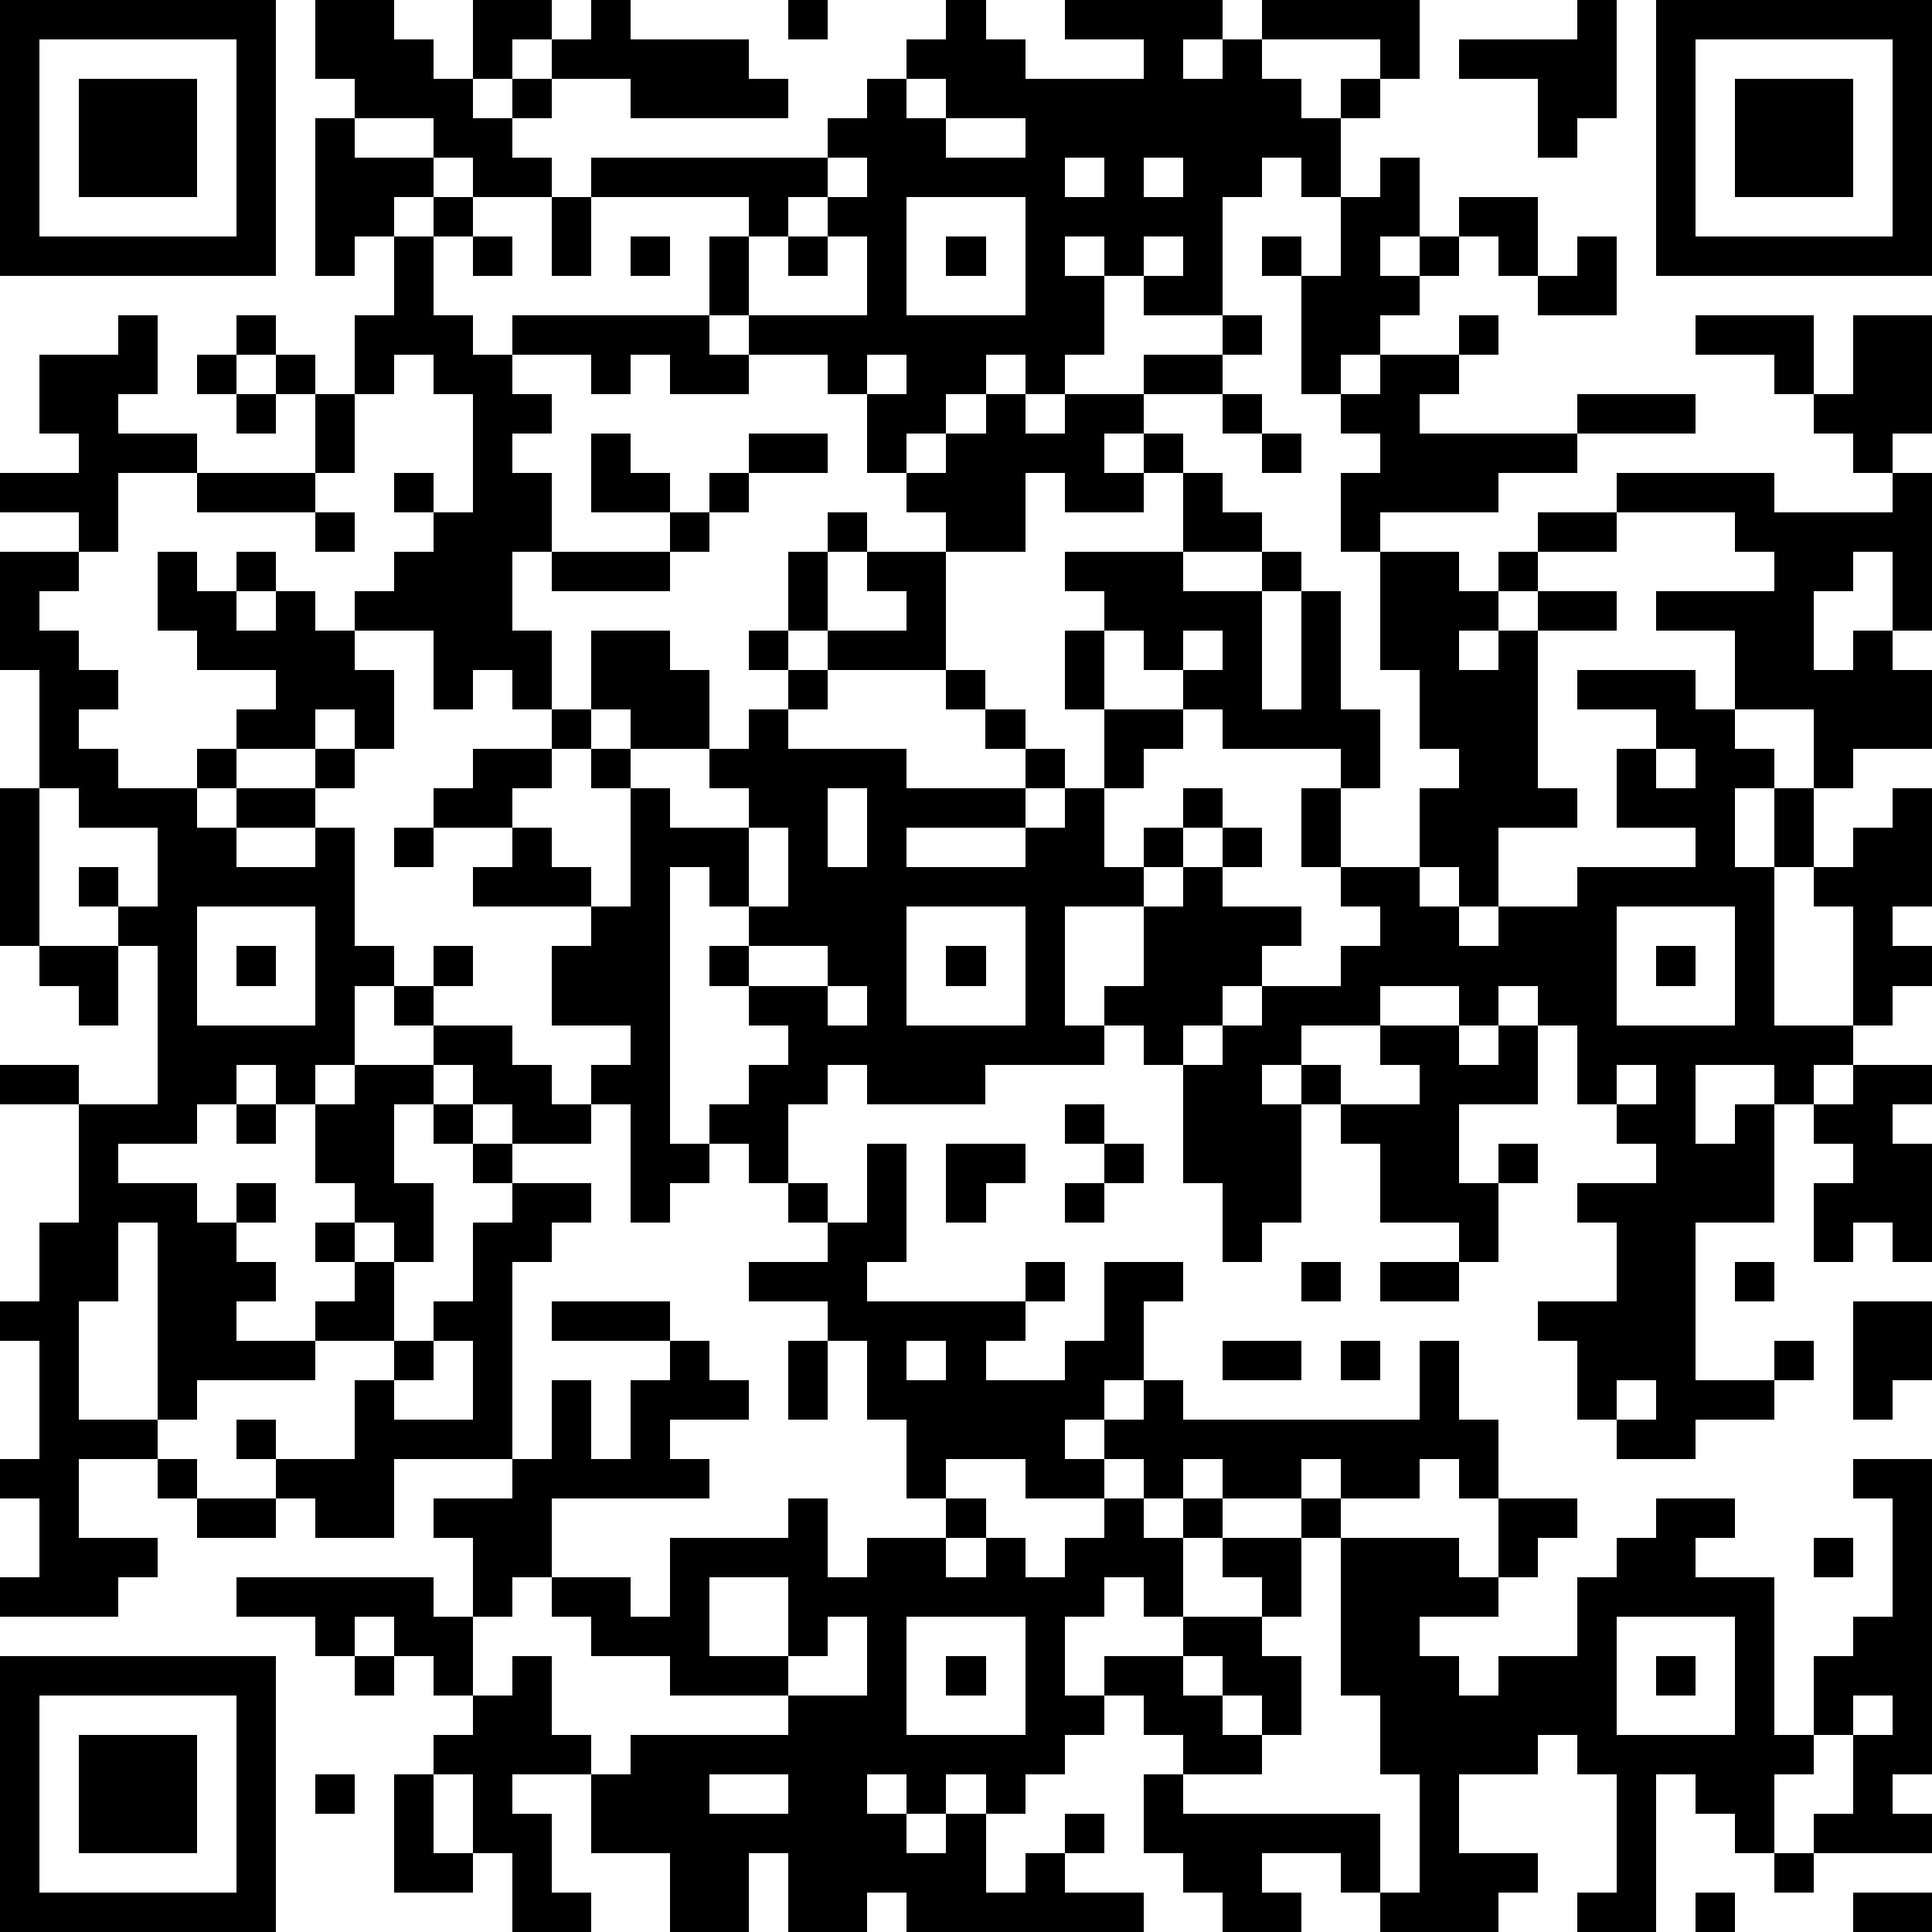
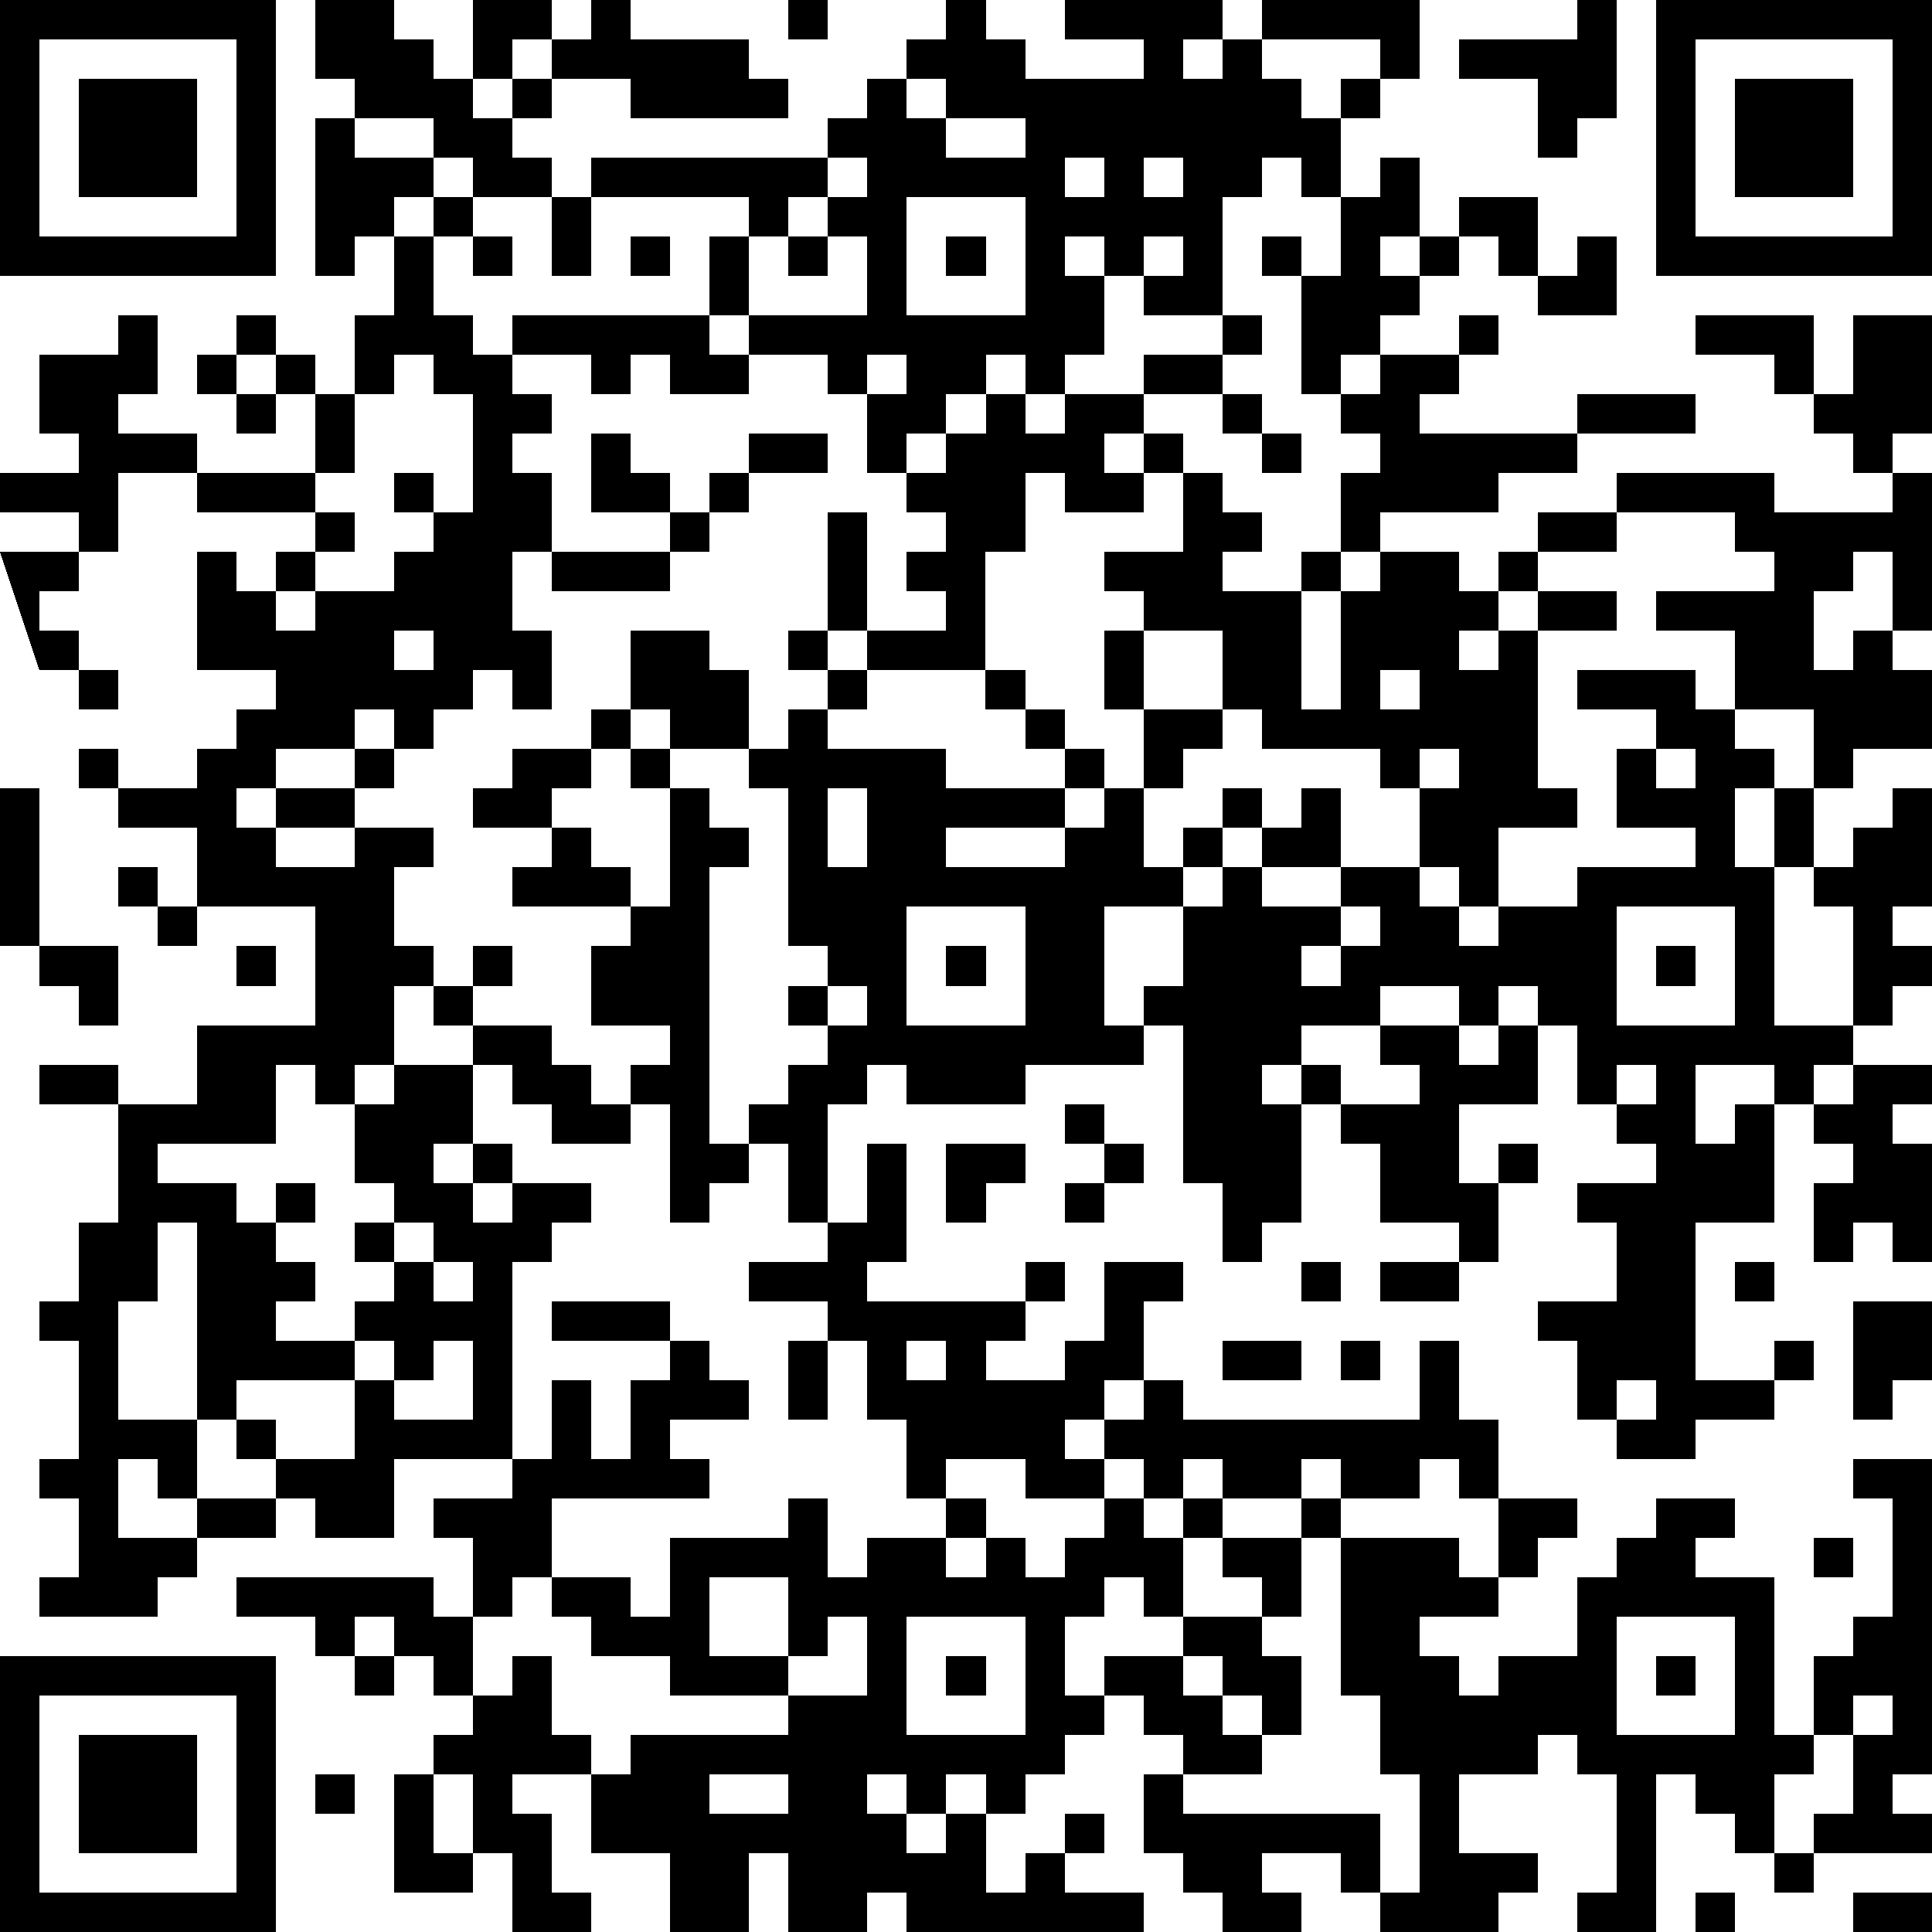
<svg xmlns="http://www.w3.org/2000/svg" version="1.1" width="196" height="196" shape-rendering="crispEdges">
-   <path d="M0 0h7v7h-7zM8 0h2v1h1v1h1v-2h2v1h-1v1h-1v1h1v-1h1v-1h1v-1h1v1h3v1h1v1h-4v-1h-2v1h-1v1h1v1h-2v-1h-1v-1h-2v-1h-1zM20 0h1v1h-1zM24 0h1v1h1v1h3v-1h-2v-1h4v1h-1v1h1v-1h1v-1h4v2h-1v-1h-3v1h1v1h1v-1h1v1h-1v2h-1v-1h-1v1h-1v3h-2v-1h-1v-1h-1v1h1v2h-1v1h-1v-1h-1v1h-1v1h-1v1h-1v-2h-1v-1h-2v-1h-1v-2h1v-1h-4v-1h6v-1h1v-1h1v-1h1zM40 0h1v3h-1v1h-1v-2h-2v-1h3zM42 0h7v7h-7zM1 1v5h5v-5zM43 1v5h5v-5zM2 2h3v3h-3zM23 2v1h1v-1zM44 2h3v3h-3zM8 3h1v1h2v1h-1v1h-1v1h-1zM24 3v1h2v-1zM21 4v1h-1v1h-1v2h3v-2h-1v-1h1v-1zM27 4v1h1v-1zM29 4v1h1v-1zM35 4h1v2h-1v1h1v-1h1v-1h2v2h-1v-1h-1v1h-1v1h-1v1h-1v1h-1v-3h-1v-1h1v1h1v-2h1zM11 5h1v1h-1zM14 5h1v2h-1zM23 5v3h3v-3zM10 6h1v2h1v1h1v-1h5v1h1v1h-2v-1h-1v1h-1v-1h-2v1h1v1h-1v1h1v2h-1v2h1v2h-1v-1h-1v1h-1v-2h-2v-1h1v-1h1v-1h-1v-1h1v1h1v-3h-1v-1h-1v1h-1v-2h1zM12 6h1v1h-1zM16 6h1v1h-1zM20 6h1v1h-1zM24 6h1v1h-1zM29 6v1h1v-1zM40 6h1v2h-2v-1h1zM3 8h1v2h-1v1h2v1h-2v2h-1v-1h-2v-1h2v-1h-1v-2h2zM6 8h1v1h-1zM31 8h1v1h-1zM37 8h1v1h-1zM43 8h3v2h-1v-1h-2zM47 8h2v3h-1v1h-1v-1h-1v-1h1zM5 9h1v1h-1zM7 9h1v1h-1zM22 9v1h1v-1zM29 9h2v1h-2zM35 9h2v1h-1v1h4v-1h3v1h-3v1h-2v1h-3v1h-1v-2h1v-1h-1v-1h1zM6 10h1v1h-1zM8 10h1v2h-1zM25 10h1v1h1v-1h2v1h-1v1h1v-1h1v1h-1v1h-2v-1h-1v2h-2v-1h-1v-1h1v-1h1zM31 10h1v1h-1zM15 11h1v1h1v1h-2zM19 11h2v1h-2zM32 11h1v1h-1zM5 12h3v1h-3zM18 12h1v1h-1zM30 12h1v1h1v1h-2zM41 12h4v1h3v-1h1v4h-1v-2h-1v1h-1v2h1v-1h1v1h1v2h-2v1h-1v-2h-2v-2h-2v-1h3v-1h-1v-1h-3zM8 13h1v1h-1zM17 13h1v1h-1zM21 13h1v1h-1zM39 13h2v1h-2zM0 14h2v1h-1v1h1v1h1v1h-1v1h1v1h2v-1h1v-1h1v-1h-2v-1h-1v-2h1v1h1v-1h1v1h-1v1h1v-1h1v1h1v1h1v2h-1v-1h-1v1h-2v1h-1v1h1v-1h2v-1h1v1h-1v1h-2v1h2v-1h1v3h1v1h-1v2h-1v1h-1v-1h-1v1h-1v1h-2v1h2v1h1v-1h1v1h-1v1h1v1h-1v1h2v-1h1v-1h-1v-1h1v-1h-1v-2h1v-1h2v-1h-1v-1h1v-1h1v1h-1v1h2v1h1v1h1v-1h1v-1h-2v-2h1v-1h-3v-1h1v-1h-2v-1h1v-1h2v-1h1v-2h2v1h1v2h-2v-1h-1v1h-1v1h-1v1h1v1h1v1h1v-3h-1v-1h1v1h1v1h2v-1h-1v-1h1v-1h1v-1h-1v-1h1v-2h1v2h-1v1h1v-1h2v-1h-1v-1h2v3h-3v1h-1v1h3v1h3v-1h-1v-1h-1v-1h1v1h1v1h1v1h-1v1h-3v1h3v-1h1v-1h1v-2h-1v-2h1v-1h-1v-1h3v1h2v-1h1v1h-1v3h1v-3h1v3h1v2h-1v-1h-3v-1h-1v-1h-1v-1h-1v2h2v1h-1v1h-1v2h1v-1h1v-1h1v1h-1v1h-1v1h-2v3h1v-1h1v-2h1v-1h1v-1h1v1h-1v1h2v1h-1v1h-1v1h-1v1h-1v-1h-1v1h-3v1h-3v-1h-1v1h-1v2h-1v-1h-1v-1h1v-1h1v-1h-1v-1h-1v-1h1v-1h-1v-1h-1v7h1v1h-1v1h-1v-3h-1v1h-2v-1h-1v-1h-1v1h-1v2h1v2h-1v-1h-1v1h1v2h-2v1h-3v1h-1v-5h-1v2h-1v3h2v1h-2v2h2v1h-1v1h-3v-1h1v-2h-1v-1h1v-3h-1v-1h1v-2h1v-3h-2v-1h2v1h2v-4h-1v-1h-1v-1h1v1h1v-2h-2v-1h-1v-3h-1zM14 14h3v1h-3zM35 14h2v1h1v-1h1v1h-1v1h-1v1h1v-1h1v-1h2v1h-2v4h1v1h-2v2h-1v-1h-1v-2h1v-1h-1v-2h-1zM30 16v1h1v-1zM40 17h3v1h1v1h1v1h-1v2h1v-2h1v2h-1v4h2v-3h-1v-1h1v-1h1v-1h1v3h-1v1h1v1h-1v1h-1v1h-1v1h-1v-1h-2v2h1v-1h1v3h-2v4h2v-1h1v1h-1v1h-2v1h-2v-1h-1v-2h-1v-1h2v-2h-1v-1h2v-1h-1v-1h-1v-2h-1v-1h-1v1h-1v-1h-2v1h-2v1h-1v1h1v-1h1v1h-1v3h-1v1h-1v-2h-1v-3h1v-1h1v-1h2v-1h1v-1h-1v-1h-1v-2h1v2h2v1h1v1h1v-1h2v-1h3v-1h-2v-2h1v-1h-2zM42 19v1h1v-1zM0 20h1v4h-1zM21 20v2h1v-2zM10 21h1v1h-1zM19 21v2h1v-2zM5 23v3h3v-3zM23 23v3h3v-3zM41 23v3h3v-3zM1 24h2v2h-1v-1h-1zM6 24h1v1h-1zM19 24v1h2v-1zM24 24h1v1h-1zM42 24h1v1h-1zM21 25v1h1v-1zM35 26h2v1h1v-1h1v2h-2v2h1v-1h1v1h-1v2h-1v-1h-2v-2h-1v-1h2v-1h-1zM41 27v1h1v-1zM47 27h2v1h-1v1h1v3h-1v-1h-1v1h-1v-2h1v-1h-1v-1h1zM6 28h1v1h-1zM11 28h1v1h-1zM27 28h1v1h-1zM12 29h1v1h-1zM22 29h1v3h-1v1h4v-1h1v1h-1v1h-1v1h2v-1h1v-2h2v1h-1v2h-1v1h-1v1h1v-1h1v-1h1v1h6v-2h1v2h1v2h-1v-1h-1v1h-2v-1h-1v1h-2v-1h-1v1h-1v-1h-1v1h-2v-1h-2v1h-1v-2h-1v-2h-1v-1h-2v-1h2v-1h-1v-1h1v1h1zM24 29h2v1h-1v1h-1zM28 29h1v1h-1zM13 30h2v1h-1v1h-1v5h-3v2h-2v-1h-1v-1h-1v-1h1v1h2v-2h1v-1h1v-1h1v-2h1zM27 30h1v1h-1zM33 32h1v1h-1zM35 32h2v1h-2zM44 32h1v1h-1zM14 33h3v1h-3zM47 33h2v2h-1v1h-1zM11 34v1h-1v1h2v-2zM17 34h1v1h1v1h-2v1h1v1h-4v2h-1v1h-1v-2h-1v-1h2v-1h1v-2h1v2h1v-2h1zM20 34h1v2h-1zM23 34v1h1v-1zM31 34h2v1h-2zM34 34h1v1h-1zM41 35v1h1v-1zM4 37h1v1h-1zM47 37h2v8h-1v1h1v1h-3v-1h1v-2h-1v-2h1v-1h1v-3h-1zM5 38h2v1h-2zM20 38h1v2h1v-1h2v-1h1v1h-1v1h1v-1h1v1h1v-1h1v-1h1v1h1v-1h1v1h-1v2h-1v-1h-1v1h-1v2h1v-1h2v-1h2v-1h-1v-1h2v-1h1v1h-1v2h-1v1h1v2h-1v-1h-1v-1h-1v1h1v1h1v1h-2v-1h-1v-1h-1v1h-1v1h-1v1h-1v-1h-1v1h-1v-1h-1v1h1v1h1v-1h1v2h1v-1h1v-1h1v1h-1v1h2v1h-6v-1h-1v1h-2v-2h-1v2h-2v-2h-2v-2h-2v1h1v2h1v1h-2v-2h-1v-2h-1v-1h1v-1h-1v-1h-1v-1h-1v1h-1v-1h-2v-1h5v1h1v2h1v-1h1v2h1v1h1v-1h4v-1h-3v-1h-2v-1h-1v-1h2v1h1v-2h3zM38 38h2v1h-1v1h-1zM42 38h2v1h-1v1h2v4h1v1h-1v2h-1v-1h-1v-1h-1v4h-2v-1h1v-3h-1v-1h-1v1h-2v2h2v1h-1v1h-3v-1h-1v-1h-2v1h1v1h-2v-1h-1v-1h-1v-2h1v1h5v2h1v-3h-1v-2h-1v-4h3v1h1v1h-2v1h1v1h1v-1h2v-2h1v-1h1zM46 39h1v1h-1zM18 40v2h2v-2zM21 41v1h-1v1h2v-2zM23 41v3h3v-3zM41 41v3h3v-3zM0 42h7v7h-7zM9 42h1v1h-1zM24 42h1v1h-1zM42 42h1v1h-1zM1 43v5h5v-5zM47 43v1h1v-1zM2 44h3v3h-3zM8 45h1v1h-1zM10 45h1v2h1v1h-2zM18 45v1h2v-1zM45 47h1v1h-1zM43 48h1v1h-1zM47 48h2v1h-2z" style="fill:#000" transform="translate(0,0) scale(4)" />
+   <path d="M0 0h7v7h-7zM8 0h2v1h1v1h1v-2h2v1h-1v1h-1v1h1v-1h1v-1h1v-1h1v1h3v1h1v1h-4v-1h-2v1h-1v1h1v1h-2v-1h-1v-1h-2v-1h-1zM20 0h1v1h-1zM24 0h1v1h1v1h3v-1h-2v-1h4v1h-1v1h1v-1h1v-1h4v2h-1v-1h-3v1h1v1h1v-1h1v1h-1v2h-1v-1h-1v1h-1v3h-2v-1h-1v-1h-1v1h1v2h-1v1h-1v-1h-1v1h-1v1h-1v1h-1v-2h-1v-1h-2v-1h-1v-2h1v-1h-4v-1h6v-1h1v-1h1v-1h1zM40 0h1v3h-1v1h-1v-2h-2v-1h3zM42 0h7v7h-7zM1 1v5h5v-5zM43 1v5h5v-5zM2 2h3v3h-3zM23 2v1h1v-1zM44 2h3v3h-3zM8 3h1v1h2v1h-1v1h-1v1h-1zM24 3v1h2v-1zM21 4v1h-1v1h-1v2h3v-2h-1v-1h1v-1zM27 4v1h1v-1zM29 4v1h1v-1zM35 4h1v2h-1v1h1v-1h1v-1h2v2h-1v-1h-1v1h-1v1h-1v1h-1v1h-1v-3h-1v-1h1v1h1v-2h1zM11 5h1v1h-1zM14 5h1v2h-1zM23 5v3h3v-3zM10 6h1v2h1v1h1v-1h5v1h1v1h-2v-1h-1v1h-1v-1h-2v1h1v1h-1v1h1v2h-1v2h1v2h-1v-1h-1v1h-1v-2h-2v-1h1v-1h1v-1h-1v-1h1v1h1v-3h-1v-1h-1v1h-1v-2h1zM12 6h1v1h-1zM16 6h1v1h-1zM20 6h1v1h-1zM24 6h1v1h-1zM29 6v1h1v-1zM40 6h1v2h-2v-1h1zM3 8h1v2h-1v1h2v1h-2v2h-1v-1h-2v-1h2v-1h-1v-2h2zM6 8h1v1h-1zM31 8h1v1h-1zM37 8h1v1h-1zM43 8h3v2h-1v-1h-2zM47 8h2v3h-1v1h-1v-1h-1v-1h1zM5 9h1v1h-1zM7 9h1v1h-1zM22 9v1h1v-1zM29 9h2v1h-2zM35 9h2v1h-1v1h4v-1h3v1h-3v1h-2v1h-3v1h-1v-2h1v-1h-1v-1h1zM6 10h1v1h-1zM8 10h1v2h-1zM25 10h1v1h1v-1h2v1h-1v1h1v-1h1v1h-1v1h-2v-1h-1v2h-2v-1h-1v-1h1v-1h1zM31 10h1v1h-1zM15 11h1v1h1v1h-2zM19 11h2v1h-2zM32 11h1v1h-1zM5 12h3v1h-3zM18 12h1v1h-1zM30 12h1v1h1v1h-2zM41 12h4v1h3v-1h1v4h-1v-2h-1v1h-1v2h1v-1h1v1h1v2h-2v1h-1v-2h-2v-2h-2v-1h3v-1h-1v-1h-3zM8 13h1v1h-1zM17 13h1v1h-1zM21 13h1v1h-1zM39 13h2v1h-2zM0 14h2v1h-1v1h1v1h1v1h-1v1h1v1h2v-1h1v-1h1v-1h-2v-1v-2h1v1h1v-1h1v1h-1v1h1v-1h1v1h1v1h1v2h-1v-1h-1v1h-2v1h-1v1h1v-1h2v-1h1v1h-1v1h-2v1h2v-1h1v3h1v1h-1v2h-1v1h-1v-1h-1v1h-1v1h-2v1h2v1h1v-1h1v1h-1v1h1v1h-1v1h2v-1h1v-1h-1v-1h1v-1h-1v-2h1v-1h2v-1h-1v-1h1v-1h1v1h-1v1h2v1h1v1h1v-1h1v-1h-2v-2h1v-1h-3v-1h1v-1h-2v-1h1v-1h2v-1h1v-2h2v1h1v2h-2v-1h-1v1h-1v1h-1v1h1v1h1v1h1v-3h-1v-1h1v1h1v1h2v-1h-1v-1h1v-1h1v-1h-1v-1h1v-2h1v2h-1v1h1v-1h2v-1h-1v-1h2v3h-3v1h-1v1h3v1h3v-1h-1v-1h-1v-1h1v1h1v1h1v1h-1v1h-3v1h3v-1h1v-1h1v-2h-1v-2h1v-1h-1v-1h3v1h2v-1h1v1h-1v3h1v-3h1v3h1v2h-1v-1h-3v-1h-1v-1h-1v-1h-1v2h2v1h-1v1h-1v2h1v-1h1v-1h1v1h-1v1h-1v1h-2v3h1v-1h1v-2h1v-1h1v-1h1v1h-1v1h2v1h-1v1h-1v1h-1v1h-1v-1h-1v1h-3v1h-3v-1h-1v1h-1v2h-1v-1h-1v-1h1v-1h1v-1h-1v-1h-1v-1h1v-1h-1v-1h-1v7h1v1h-1v1h-1v-3h-1v1h-2v-1h-1v-1h-1v1h-1v2h1v2h-1v-1h-1v1h1v2h-2v1h-3v1h-1v-5h-1v2h-1v3h2v1h-2v2h2v1h-1v1h-3v-1h1v-2h-1v-1h1v-3h-1v-1h1v-2h1v-3h-2v-1h2v1h2v-4h-1v-1h-1v-1h1v1h1v-2h-2v-1h-1v-3h-1zM14 14h3v1h-3zM35 14h2v1h1v-1h1v1h-1v1h-1v1h1v-1h1v-1h2v1h-2v4h1v1h-2v2h-1v-1h-1v-2h1v-1h-1v-2h-1zM30 16v1h1v-1zM40 17h3v1h1v1h1v1h-1v2h1v-2h1v2h-1v4h2v-3h-1v-1h1v-1h1v-1h1v3h-1v1h1v1h-1v1h-1v1h-1v1h-1v-1h-2v2h1v-1h1v3h-2v4h2v-1h1v1h-1v1h-2v1h-2v-1h-1v-2h-1v-1h2v-2h-1v-1h2v-1h-1v-1h-1v-2h-1v-1h-1v1h-1v-1h-2v1h-2v1h-1v1h1v-1h1v1h-1v3h-1v1h-1v-2h-1v-3h1v-1h1v-1h2v-1h1v-1h-1v-1h-1v-2h1v2h2v1h1v1h1v-1h2v-1h3v-1h-2v-2h1v-1h-2zM42 19v1h1v-1zM0 20h1v4h-1zM21 20v2h1v-2zM10 21h1v1h-1zM19 21v2h1v-2zM5 23v3h3v-3zM23 23v3h3v-3zM41 23v3h3v-3zM1 24h2v2h-1v-1h-1zM6 24h1v1h-1zM19 24v1h2v-1zM24 24h1v1h-1zM42 24h1v1h-1zM21 25v1h1v-1zM35 26h2v1h1v-1h1v2h-2v2h1v-1h1v1h-1v2h-1v-1h-2v-2h-1v-1h2v-1h-1zM41 27v1h1v-1zM47 27h2v1h-1v1h1v3h-1v-1h-1v1h-1v-2h1v-1h-1v-1h1zM6 28h1v1h-1zM11 28h1v1h-1zM27 28h1v1h-1zM12 29h1v1h-1zM22 29h1v3h-1v1h4v-1h1v1h-1v1h-1v1h2v-1h1v-2h2v1h-1v2h-1v1h-1v1h1v-1h1v-1h1v1h6v-2h1v2h1v2h-1v-1h-1v1h-2v-1h-1v1h-2v-1h-1v1h-1v-1h-1v1h-2v-1h-2v1h-1v-2h-1v-2h-1v-1h-2v-1h2v-1h-1v-1h1v1h1zM24 29h2v1h-1v1h-1zM28 29h1v1h-1zM13 30h2v1h-1v1h-1v5h-3v2h-2v-1h-1v-1h-1v-1h1v1h2v-2h1v-1h1v-1h1v-2h1zM27 30h1v1h-1zM33 32h1v1h-1zM35 32h2v1h-2zM44 32h1v1h-1zM14 33h3v1h-3zM47 33h2v2h-1v1h-1zM11 34v1h-1v1h2v-2zM17 34h1v1h1v1h-2v1h1v1h-4v2h-1v1h-1v-2h-1v-1h2v-1h1v-2h1v2h1v-2h1zM20 34h1v2h-1zM23 34v1h1v-1zM31 34h2v1h-2zM34 34h1v1h-1zM41 35v1h1v-1zM4 37h1v1h-1zM47 37h2v8h-1v1h1v1h-3v-1h1v-2h-1v-2h1v-1h1v-3h-1zM5 38h2v1h-2zM20 38h1v2h1v-1h2v-1h1v1h-1v1h1v-1h1v1h1v-1h1v-1h1v1h1v-1h1v1h-1v2h-1v-1h-1v1h-1v2h1v-1h2v-1h2v-1h-1v-1h2v-1h1v1h-1v2h-1v1h1v2h-1v-1h-1v-1h-1v1h1v1h1v1h-2v-1h-1v-1h-1v1h-1v1h-1v1h-1v-1h-1v1h-1v-1h-1v1h1v1h1v-1h1v2h1v-1h1v-1h1v1h-1v1h2v1h-6v-1h-1v1h-2v-2h-1v2h-2v-2h-2v-2h-2v1h1v2h1v1h-2v-2h-1v-2h-1v-1h1v-1h-1v-1h-1v-1h-1v1h-1v-1h-2v-1h5v1h1v2h1v-1h1v2h1v1h1v-1h4v-1h-3v-1h-2v-1h-1v-1h2v1h1v-2h3zM38 38h2v1h-1v1h-1zM42 38h2v1h-1v1h2v4h1v1h-1v2h-1v-1h-1v-1h-1v4h-2v-1h1v-3h-1v-1h-1v1h-2v2h2v1h-1v1h-3v-1h-1v-1h-2v1h1v1h-2v-1h-1v-1h-1v-2h1v1h5v2h1v-3h-1v-2h-1v-4h3v1h1v1h-2v1h1v1h1v-1h2v-2h1v-1h1zM46 39h1v1h-1zM18 40v2h2v-2zM21 41v1h-1v1h2v-2zM23 41v3h3v-3zM41 41v3h3v-3zM0 42h7v7h-7zM9 42h1v1h-1zM24 42h1v1h-1zM42 42h1v1h-1zM1 43v5h5v-5zM47 43v1h1v-1zM2 44h3v3h-3zM8 45h1v1h-1zM10 45h1v2h1v1h-2zM18 45v1h2v-1zM45 47h1v1h-1zM43 48h1v1h-1zM47 48h2v1h-2z" style="fill:#000" transform="translate(0,0) scale(4)" />
</svg>